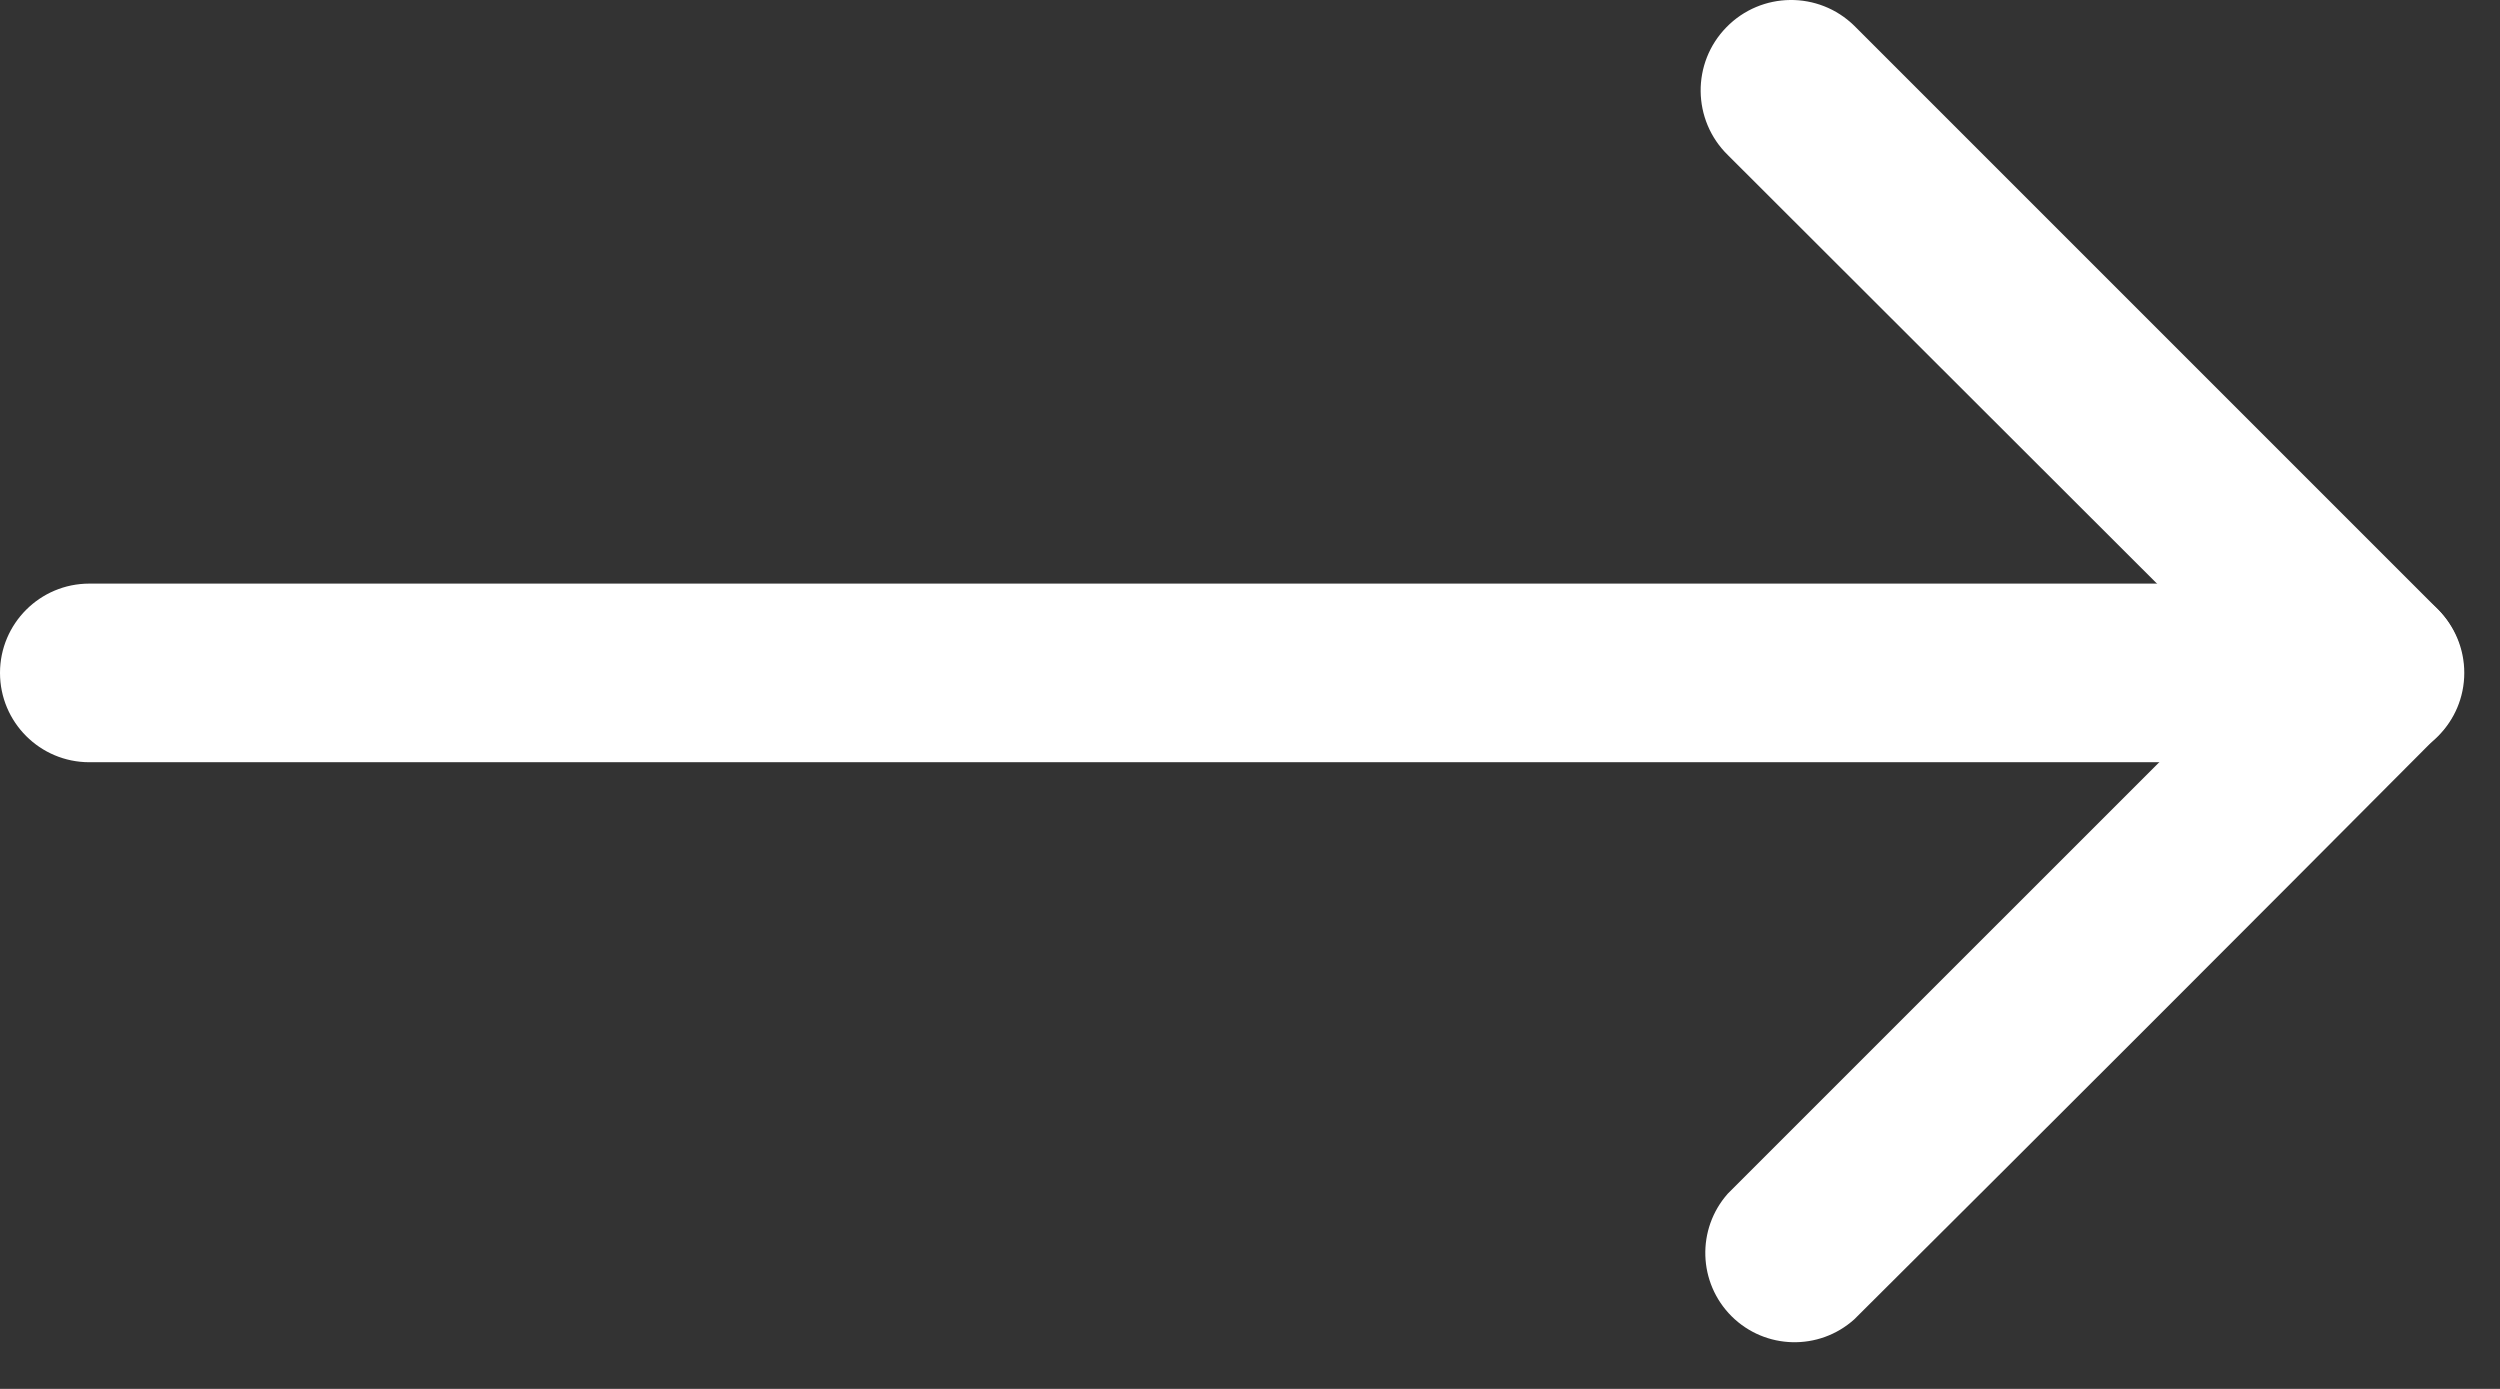
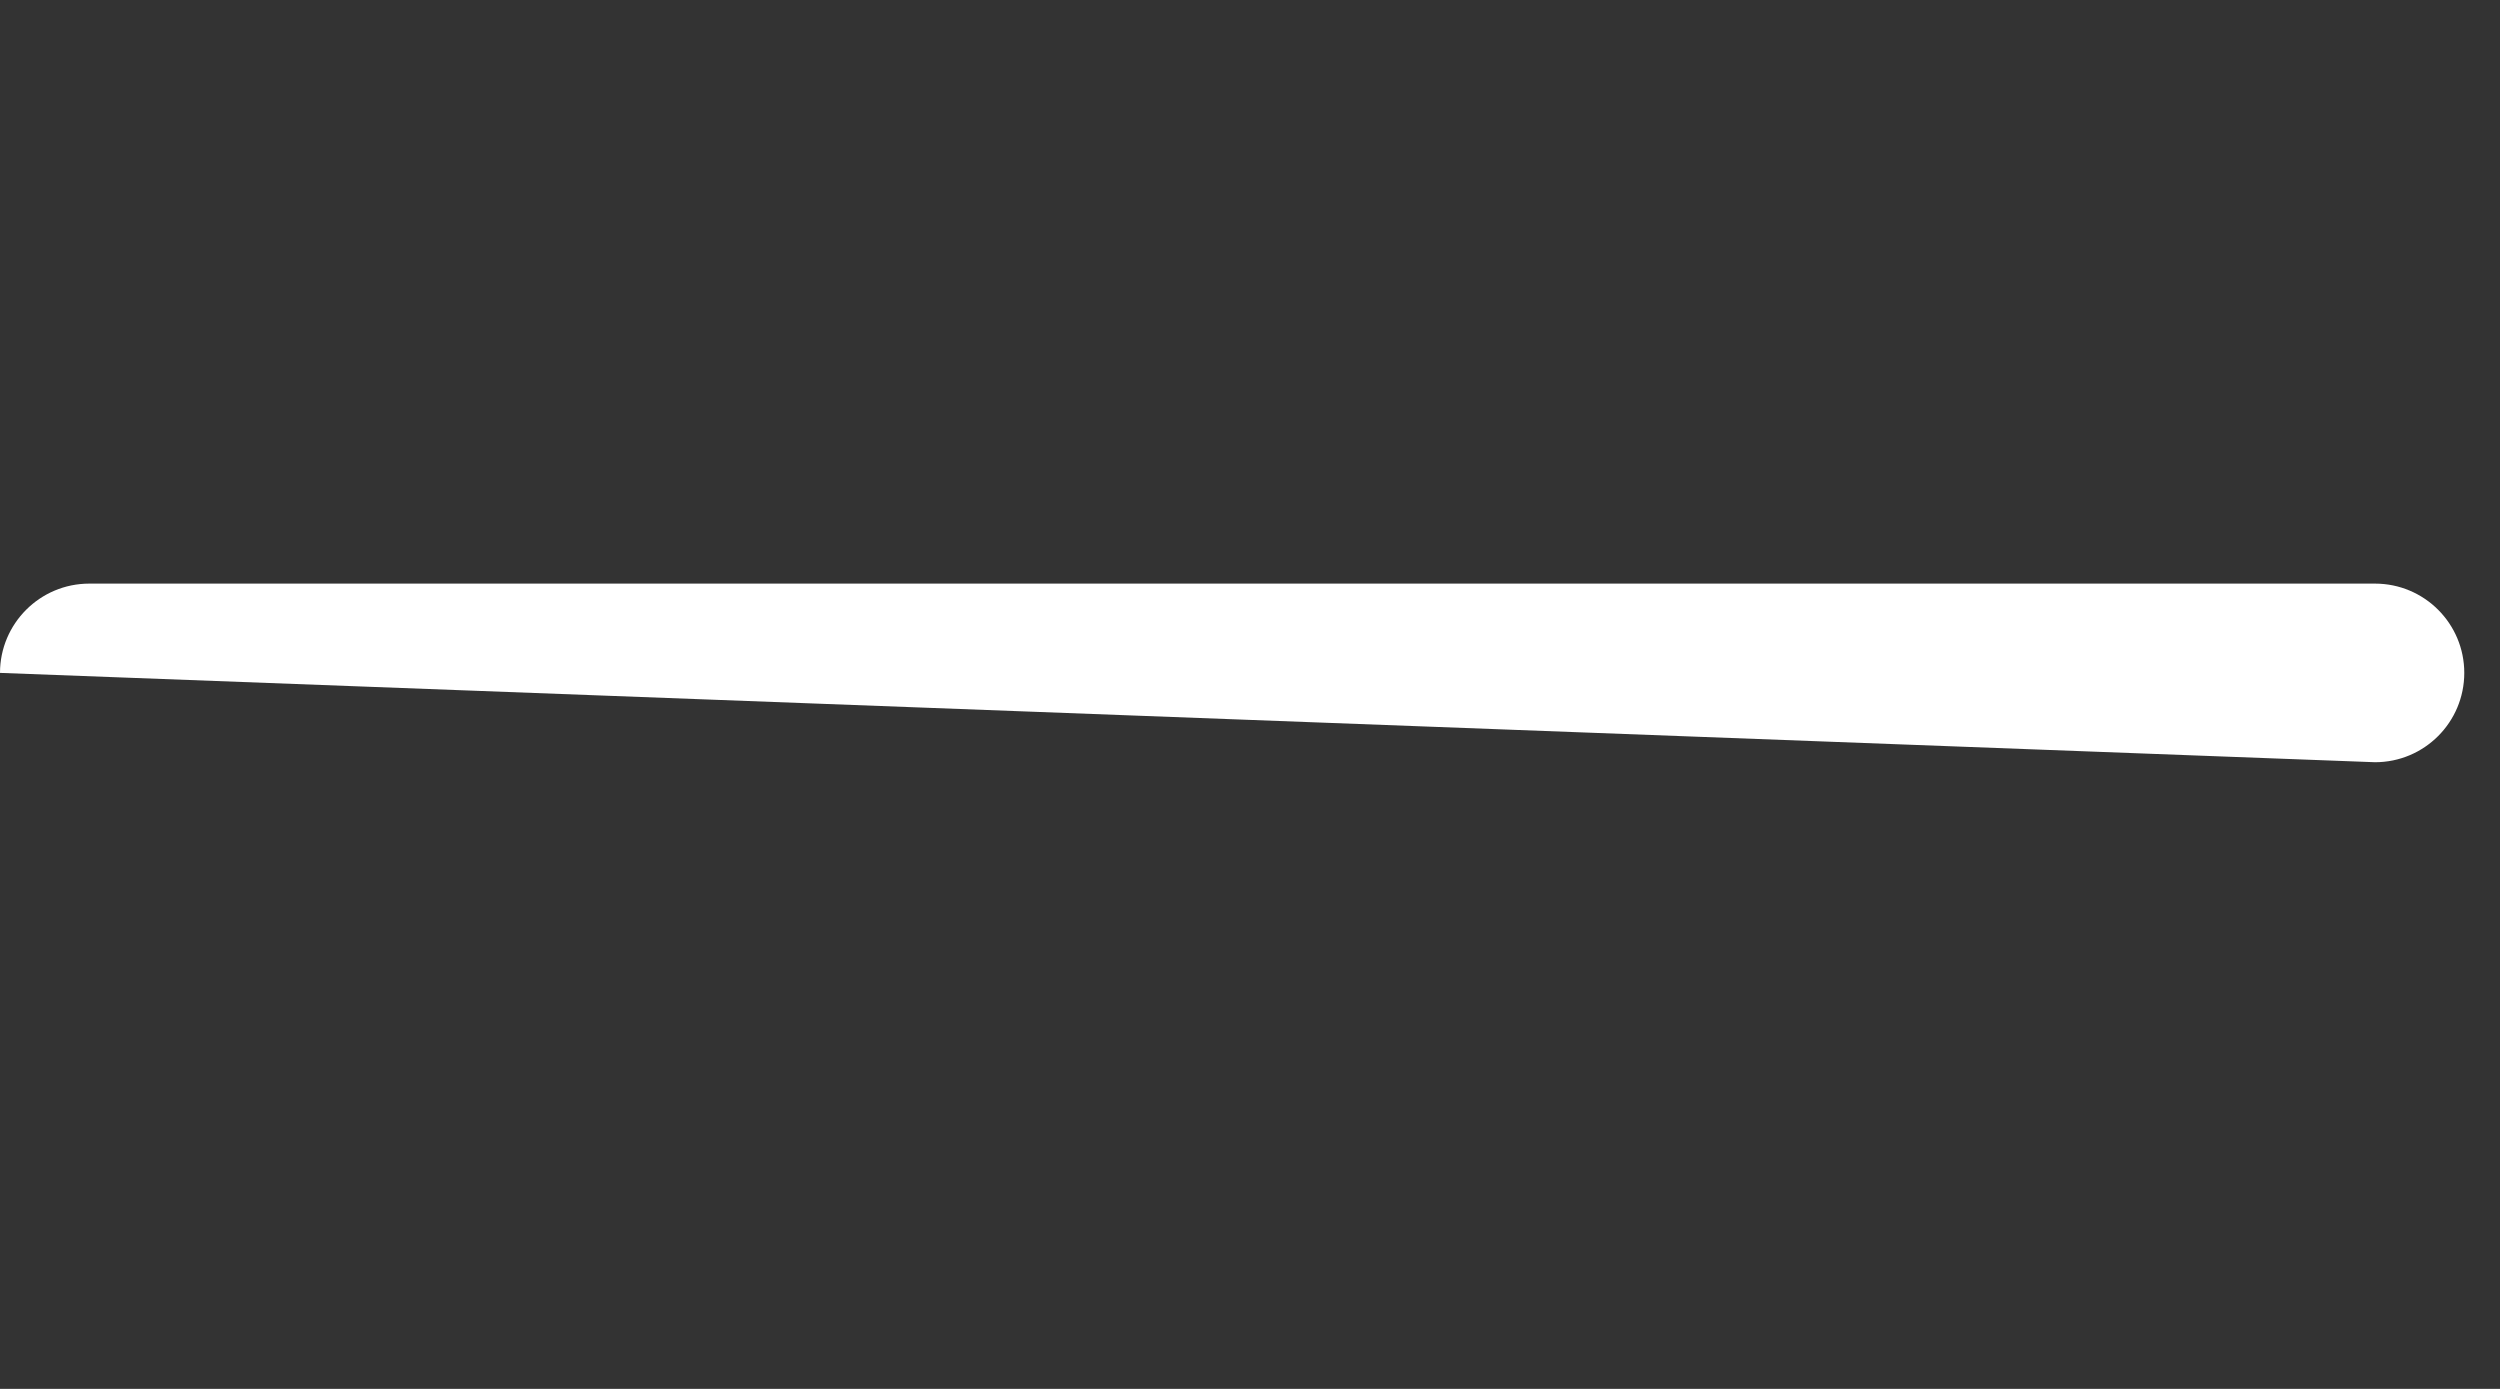
<svg xmlns="http://www.w3.org/2000/svg" width="45px" height="25px" viewBox="0 0 45 25" version="1.1">
  <rect x="0" y="0" width="45" height="25" fill="#333333" stroke="none" />
  <title>white arrow</title>
  <desc>Created with Sketch.</desc>
  <g id="Page-1" stroke="none" stroke-width="1" fill="none" fill-rule="evenodd">
    <g id="vv" transform="translate(-457, -2767)" fill="#FFFFFF" fill-rule="nonzero">
      <g id="white-arrow" transform="translate(457, 2767)">
-         <path d="M31.101,2.791 L41.619,13.295 L41.619,10.968 L31.101,21.485 C30.535,22.123 30.565,23.091 31.169,23.693 C31.774,24.294 32.743,24.318 33.377,23.748 C36.891,20.251 40.393,16.75 43.881,13.244 C44.497,12.61 44.497,11.602 43.881,10.968 L33.377,0.464 C32.735,-0.165 31.704,-0.153 31.076,0.49 C30.447,1.132 30.459,2.163 31.101,2.791 L31.101,2.791 Z" id="Path" />
-         <path d="M42.75,10.505 L1.607,10.505 C0.72,10.505 0,11.225 0,12.112 C0,13 0.72,13.72 1.607,13.72 L42.75,13.72 C43.638,13.72 44.357,13 44.357,12.112 C44.357,11.225 43.638,10.505 42.75,10.505 Z" id="Path" />
+         <path d="M42.75,10.505 L1.607,10.505 C0.72,10.505 0,11.225 0,12.112 L42.75,13.72 C43.638,13.72 44.357,13 44.357,12.112 C44.357,11.225 43.638,10.505 42.75,10.505 Z" id="Path" />
      </g>
    </g>
  </g>
</svg>